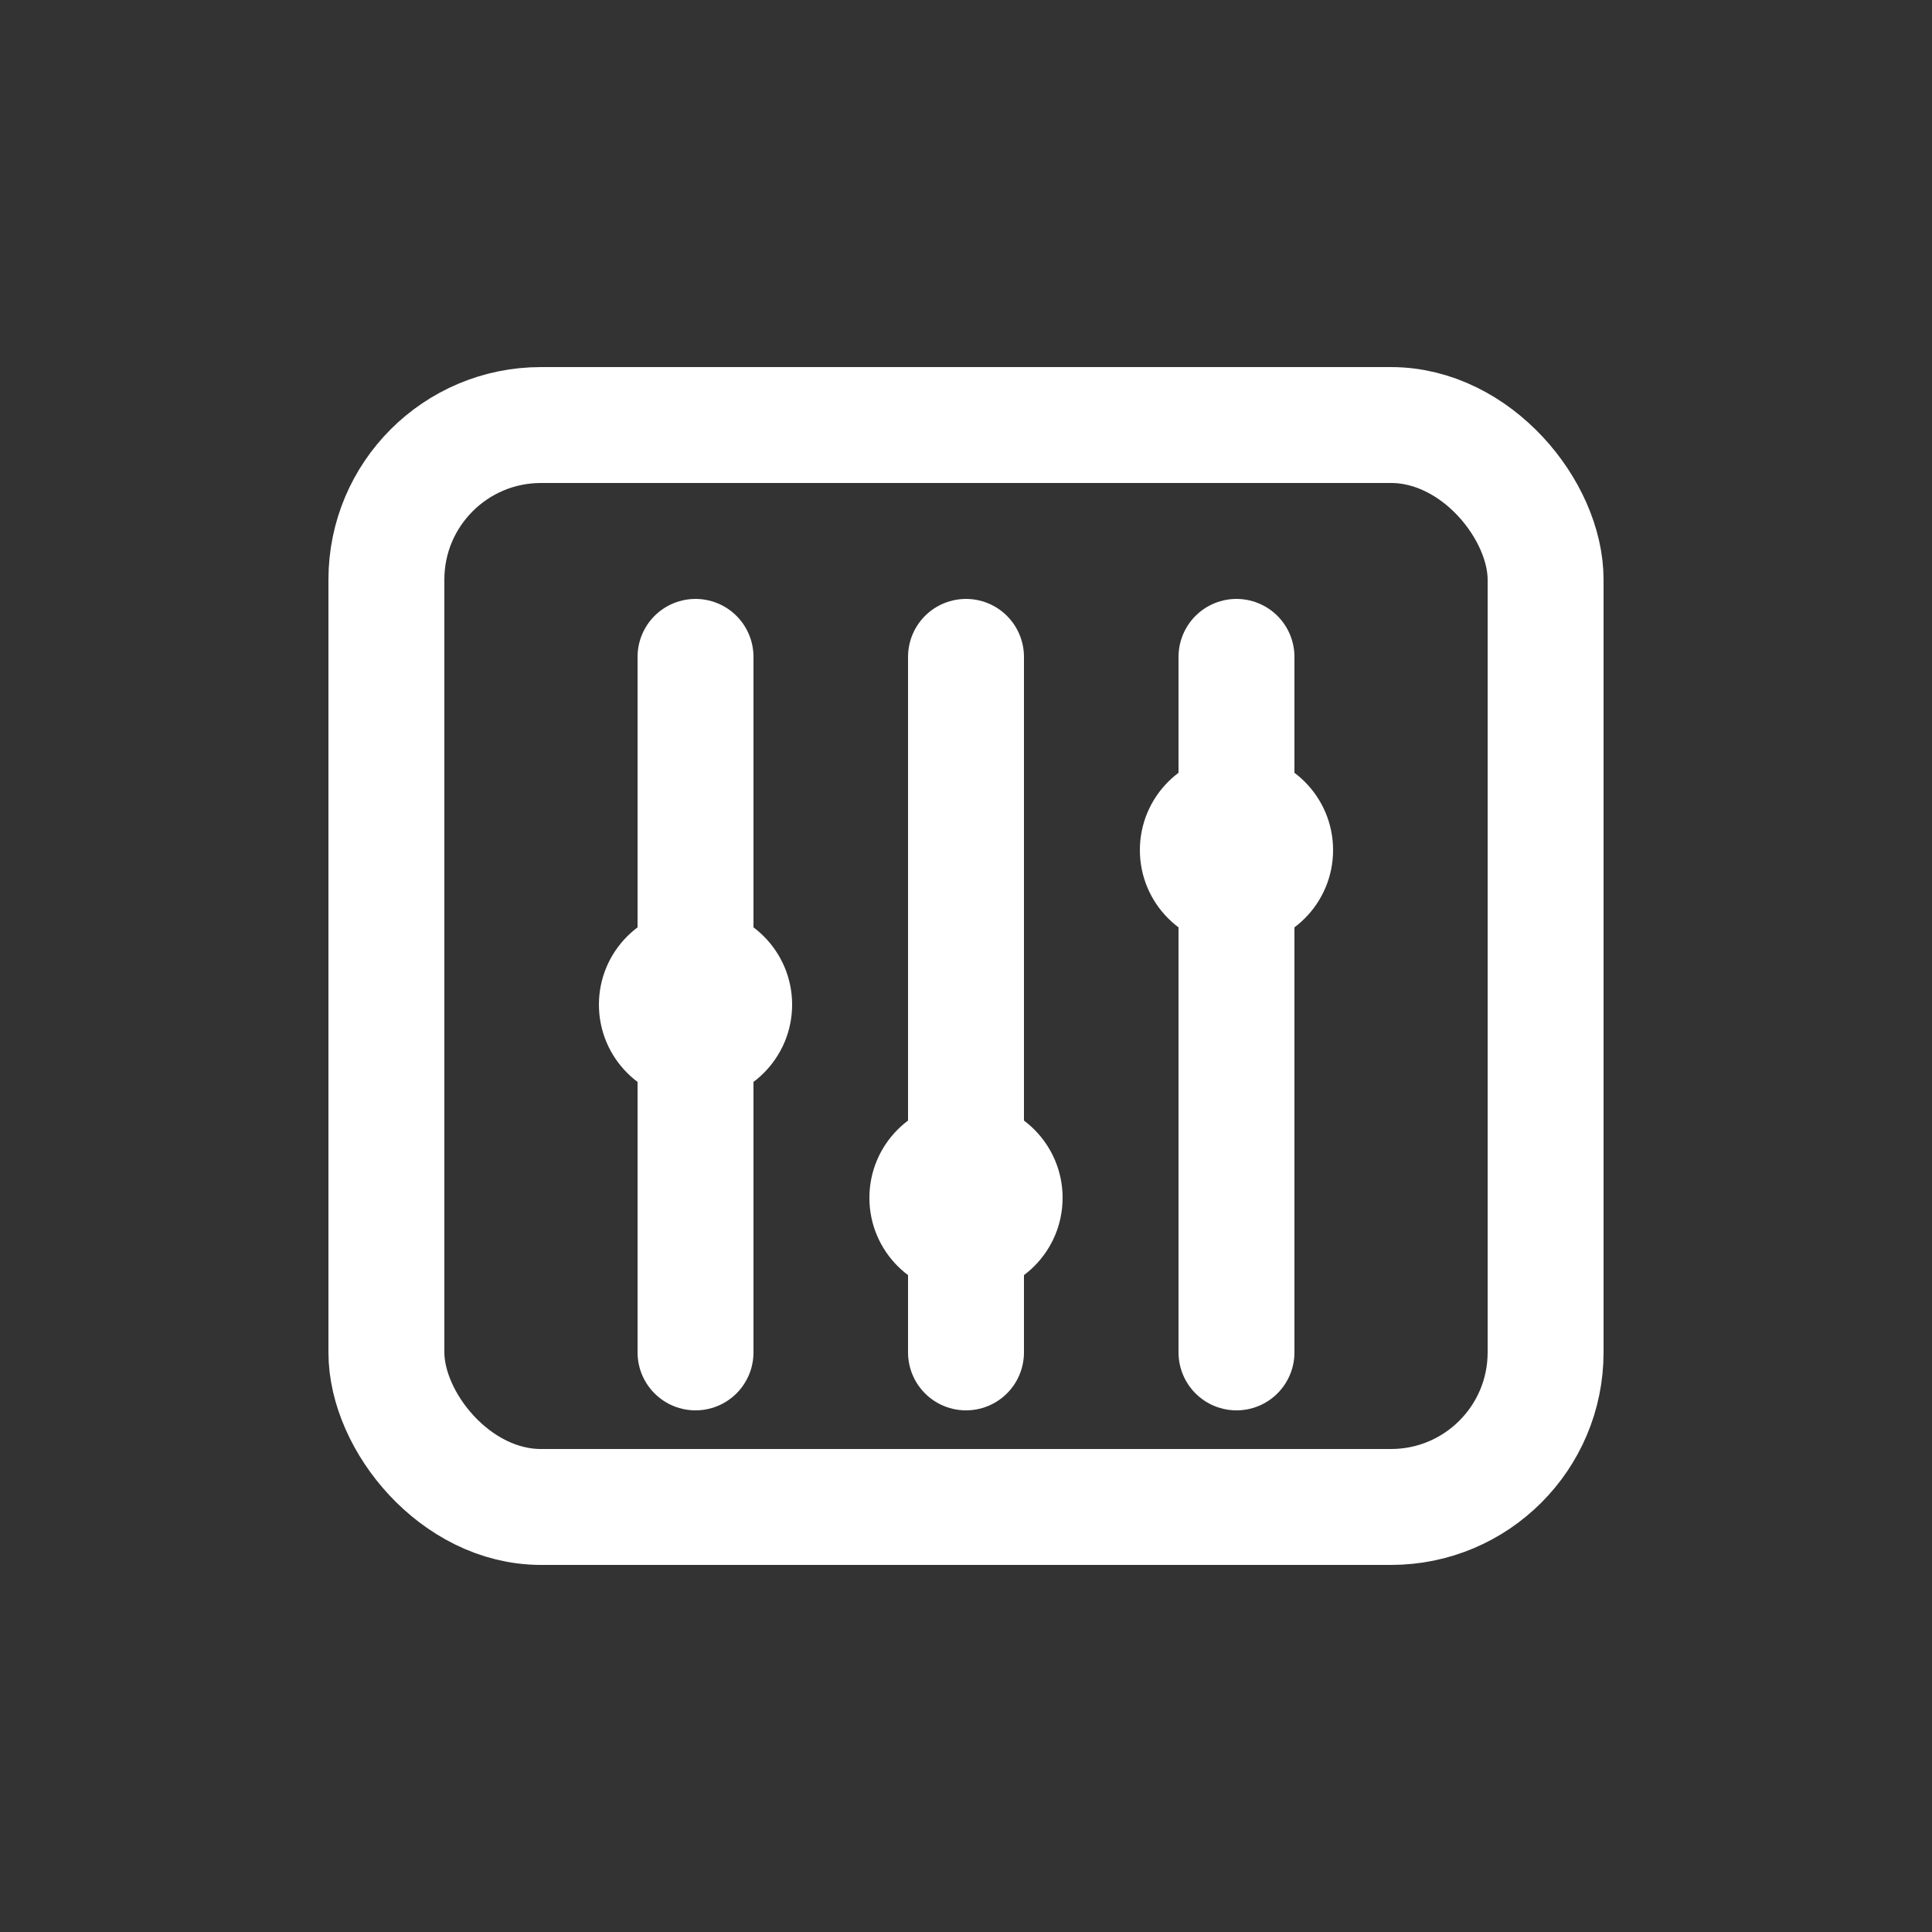
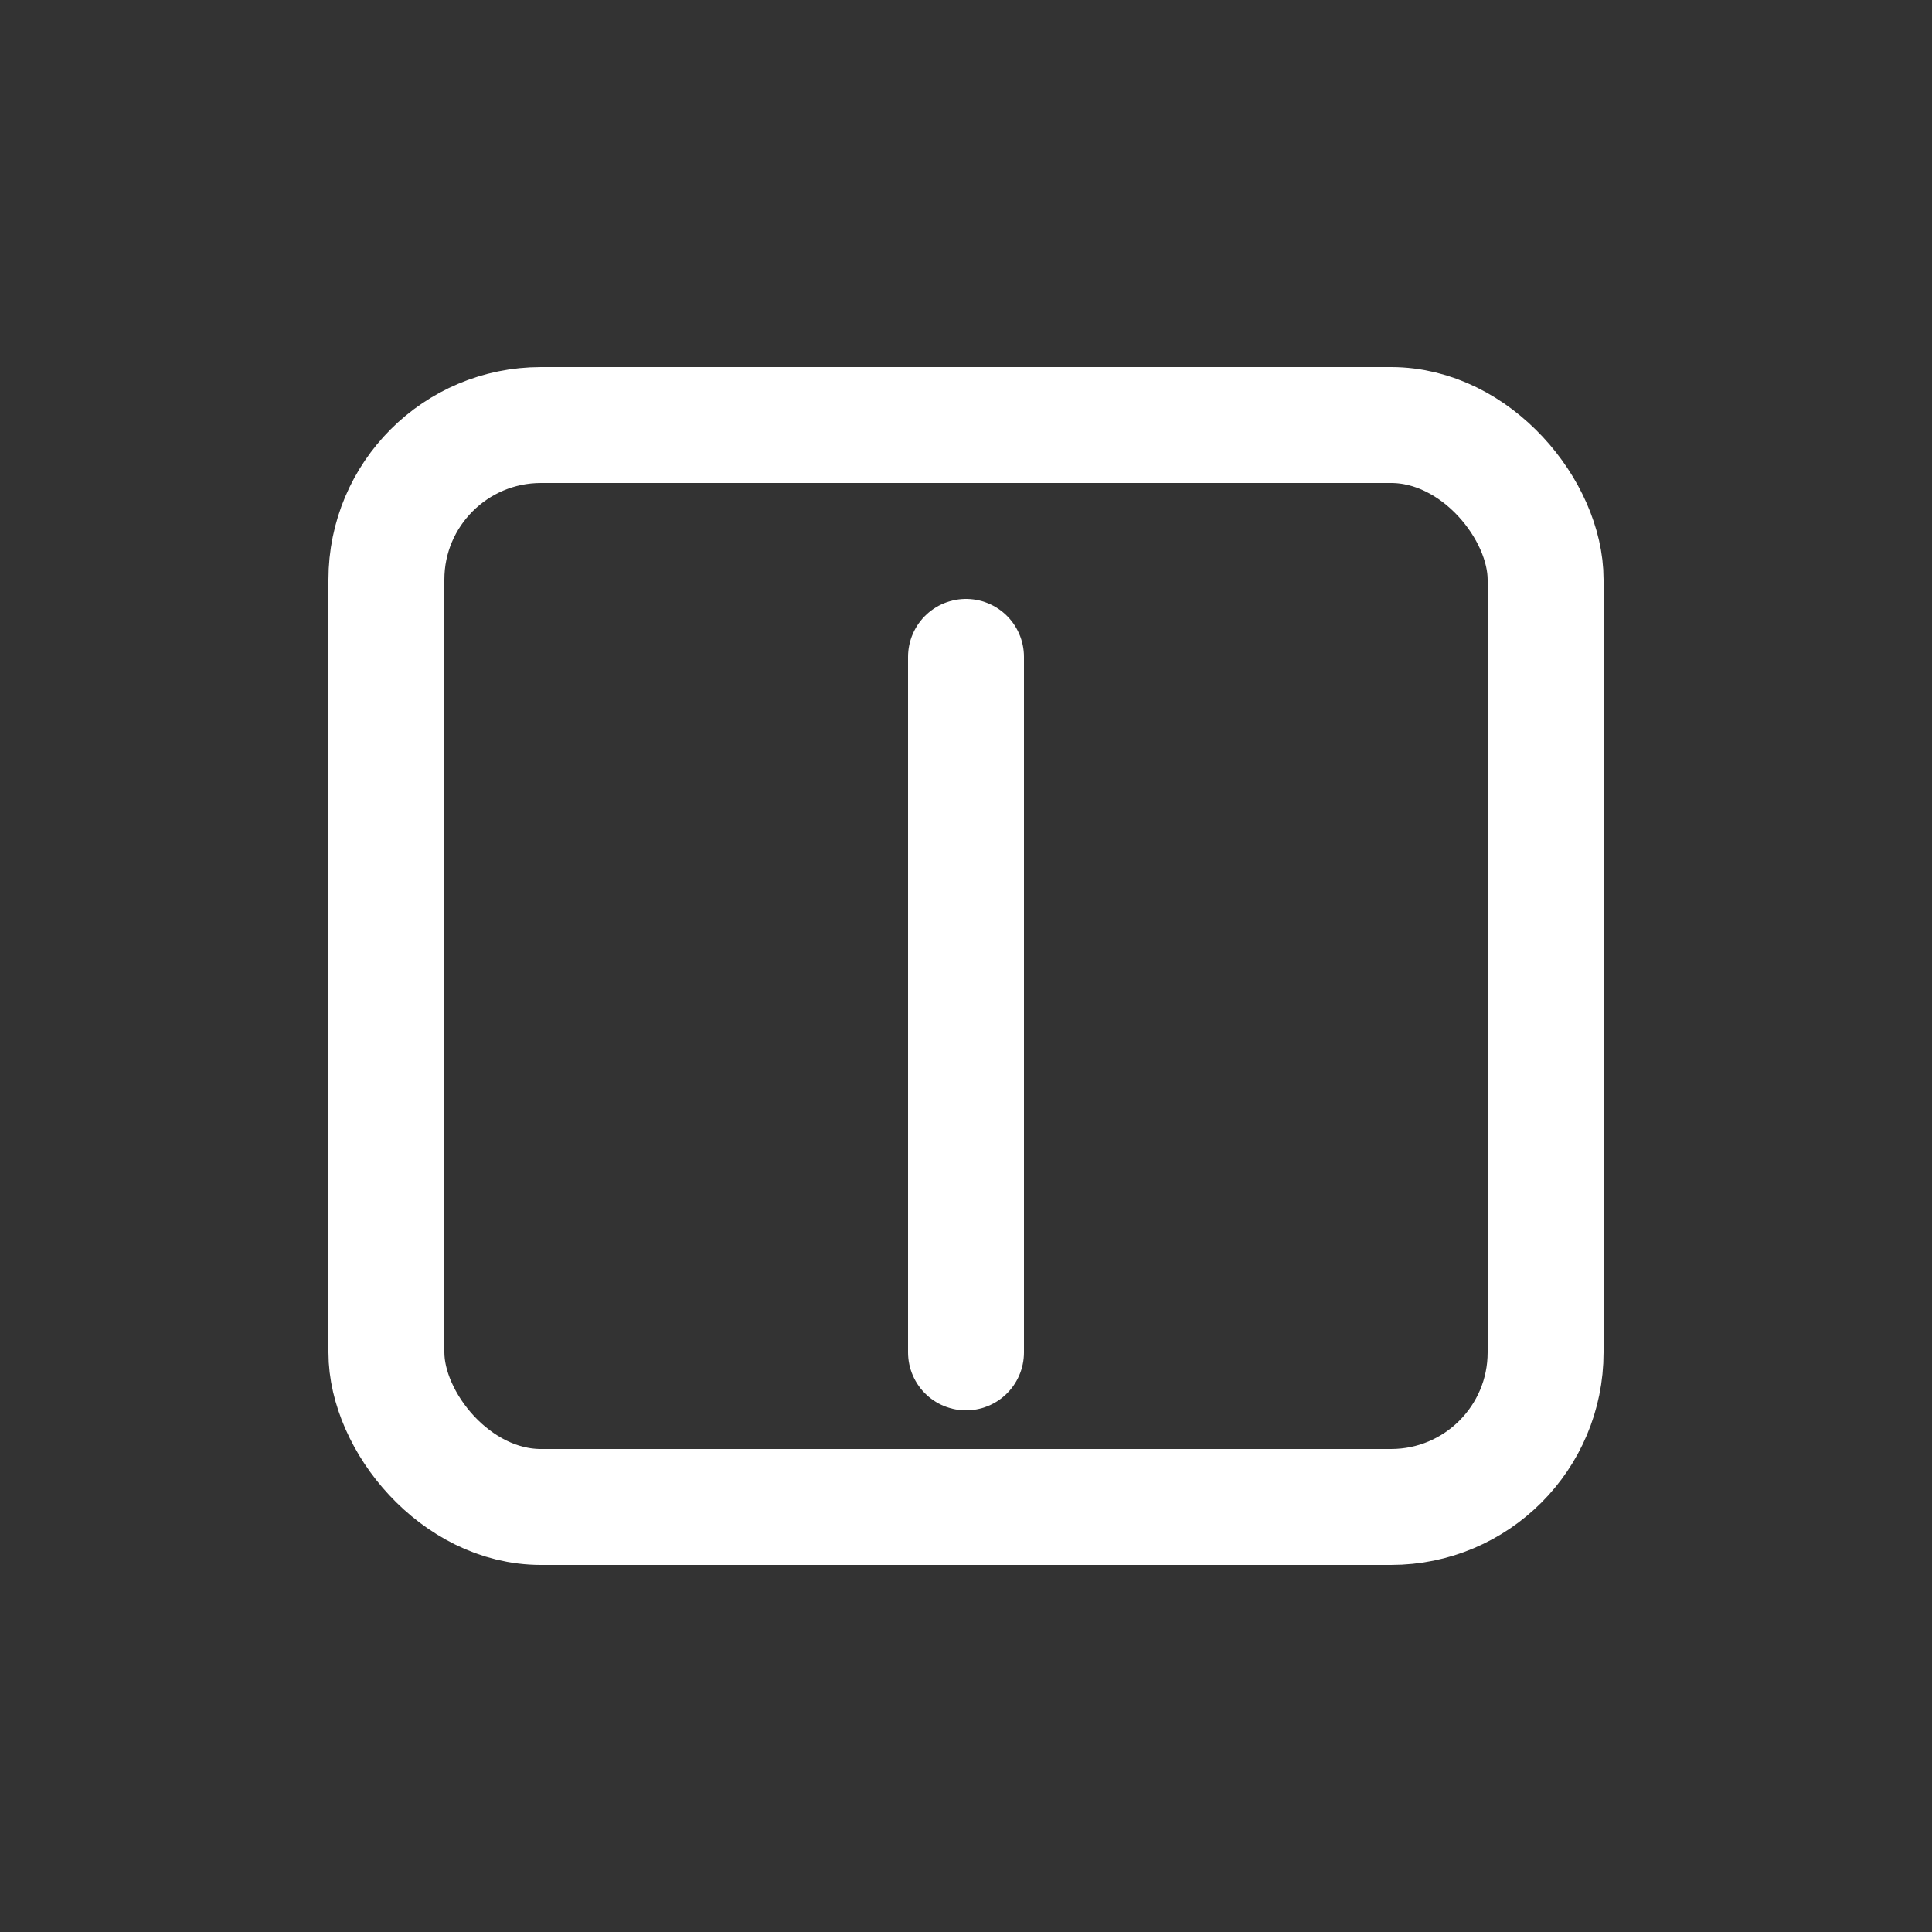
<svg xmlns="http://www.w3.org/2000/svg" width="100" height="100" viewBox="0 0 100 100" aria-label="Web Presence Optimization icon" fill="none">
  <rect x="0" y="0" width="100" height="100" fill="#333333" stroke="none" />
  <rect x="20" y="22" width="60" height="56" rx="8" stroke="#FFFFFF" stroke-width="6" />
  <g stroke="#FFFFFF" stroke-width="6" stroke-linecap="round">
-     <line x1="36" y1="34" x2="36" y2="70" />
    <line x1="50" y1="34" x2="50" y2="70" />
-     <line x1="64" y1="34" x2="64" y2="70" />
  </g>
  <g>
-     <circle cx="36" cy="52" r="5" fill="#FFFFFF" />
-     <circle cx="50" cy="62" r="5" fill="#FFFFFF" />
-     <circle cx="64" cy="44" r="5" fill="#FFFFFF" />
-   </g>
+     </g>
</svg>